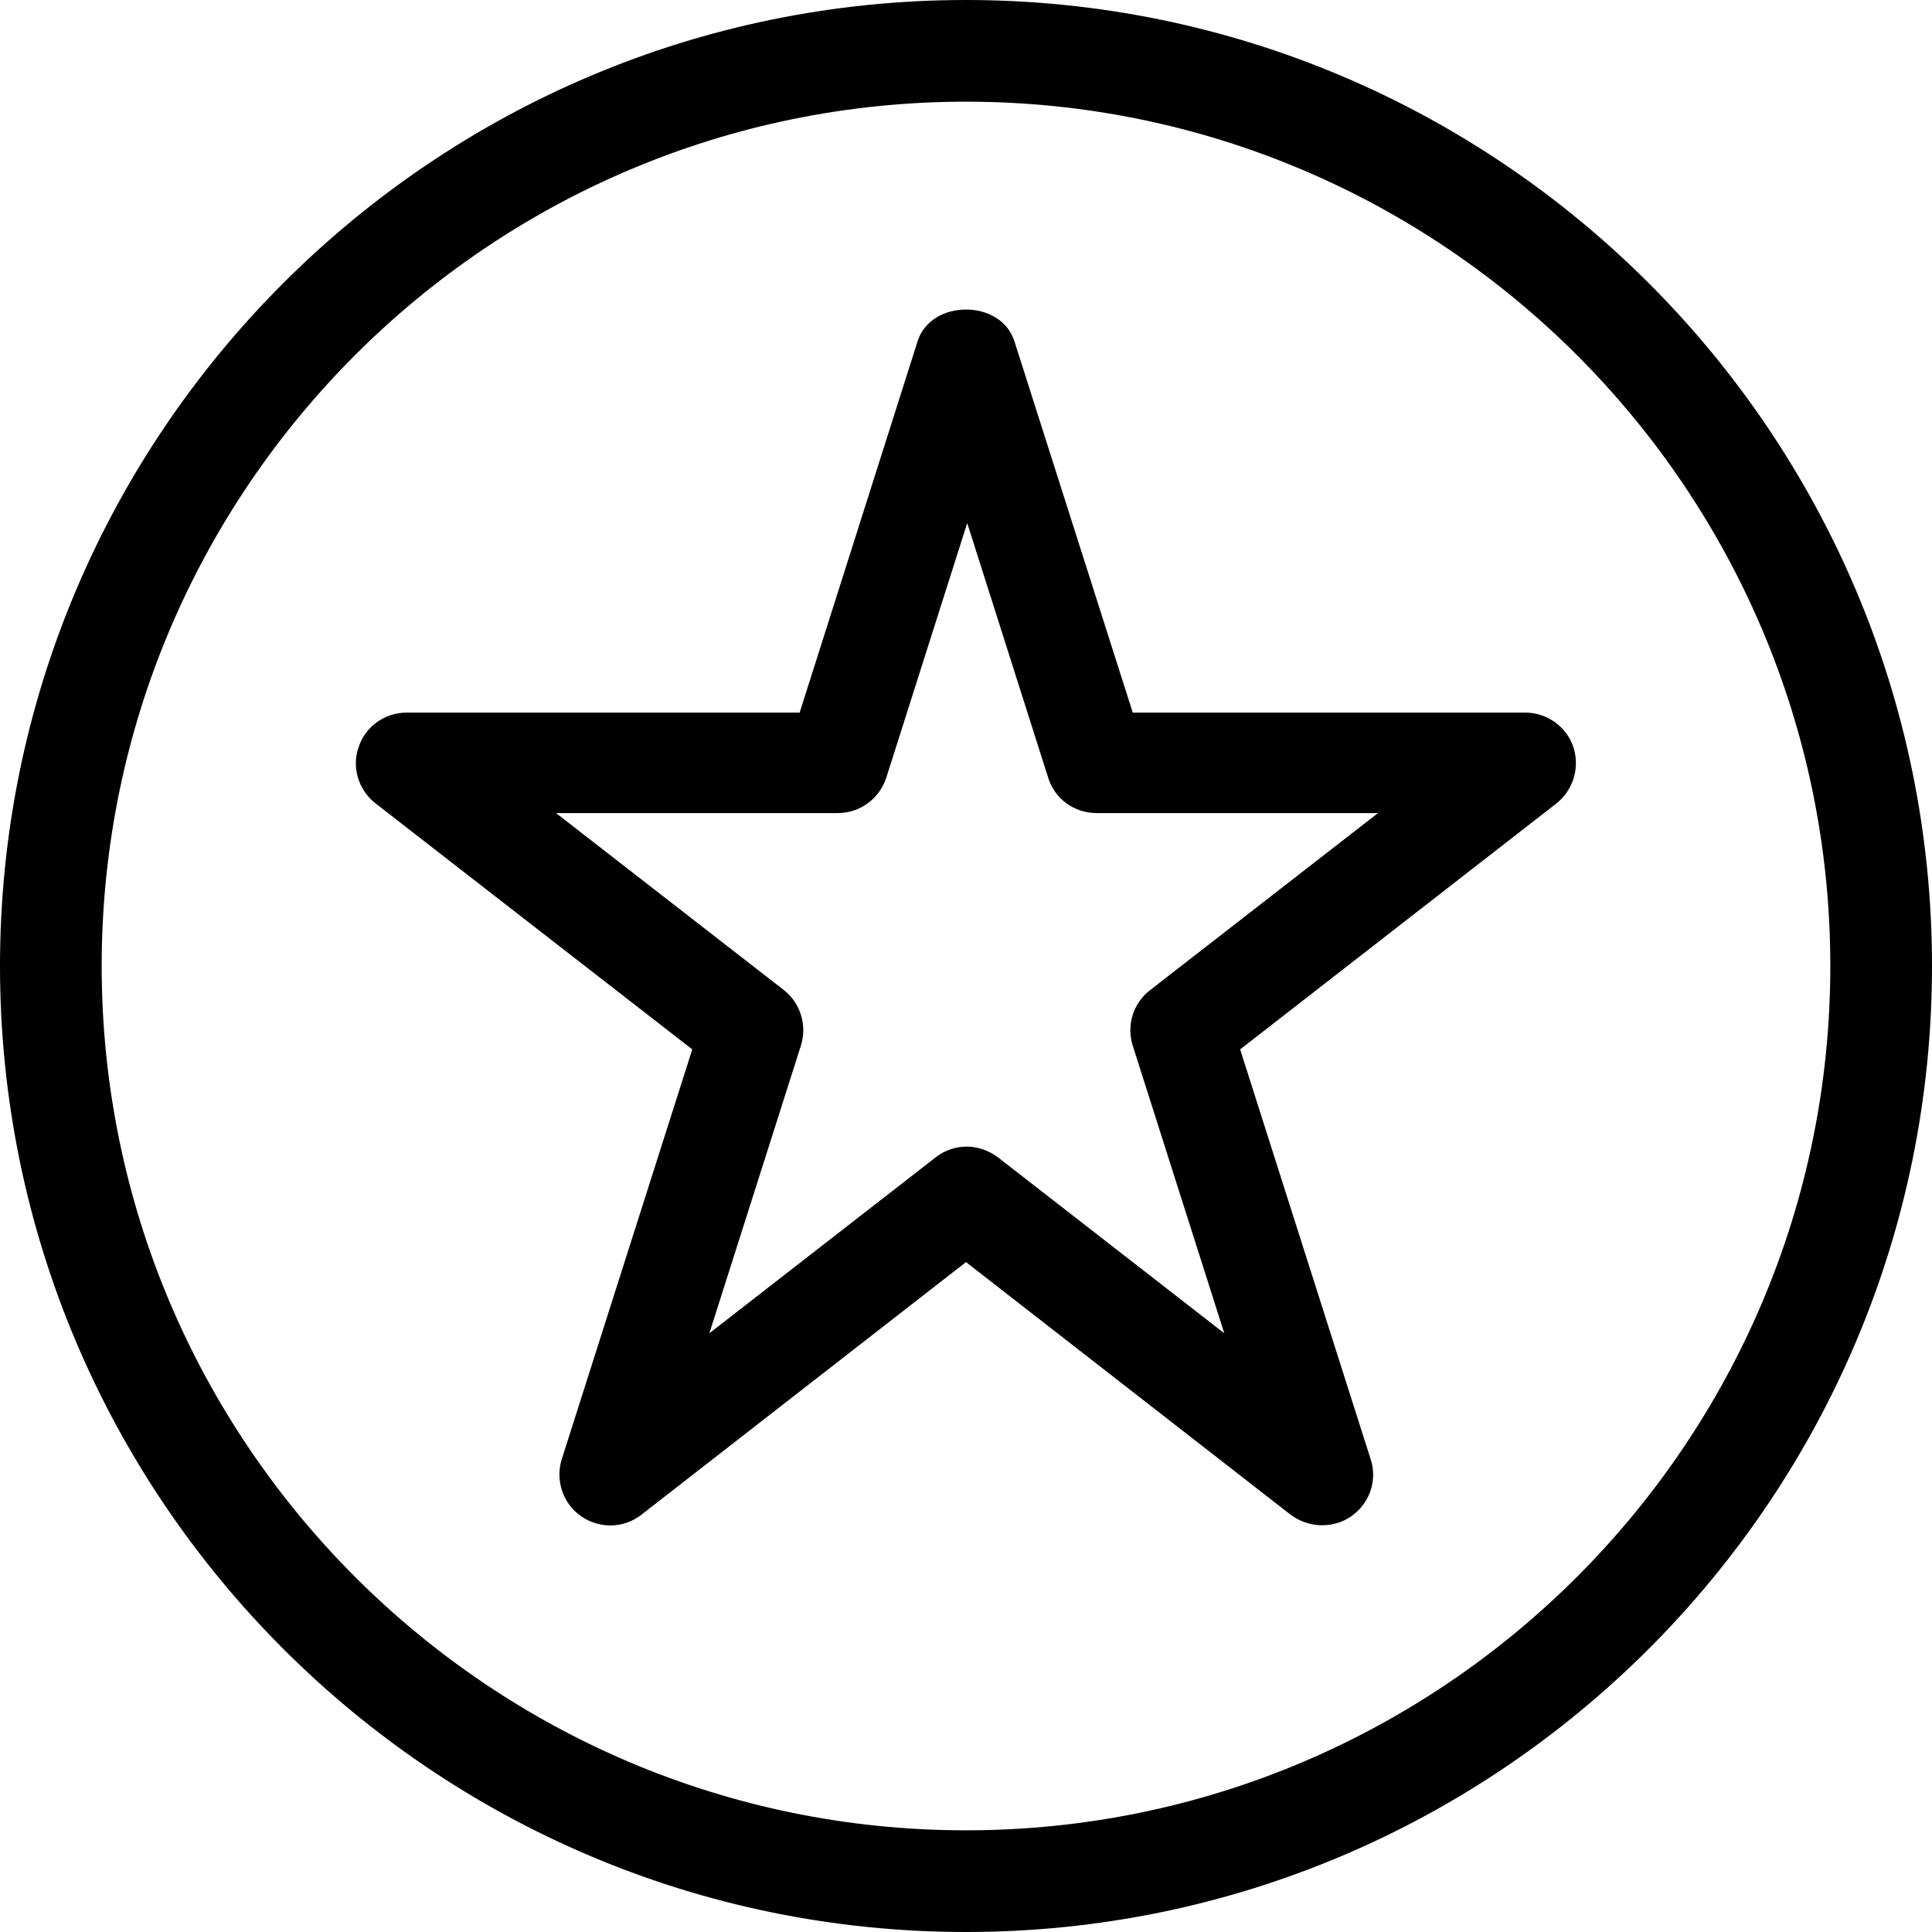
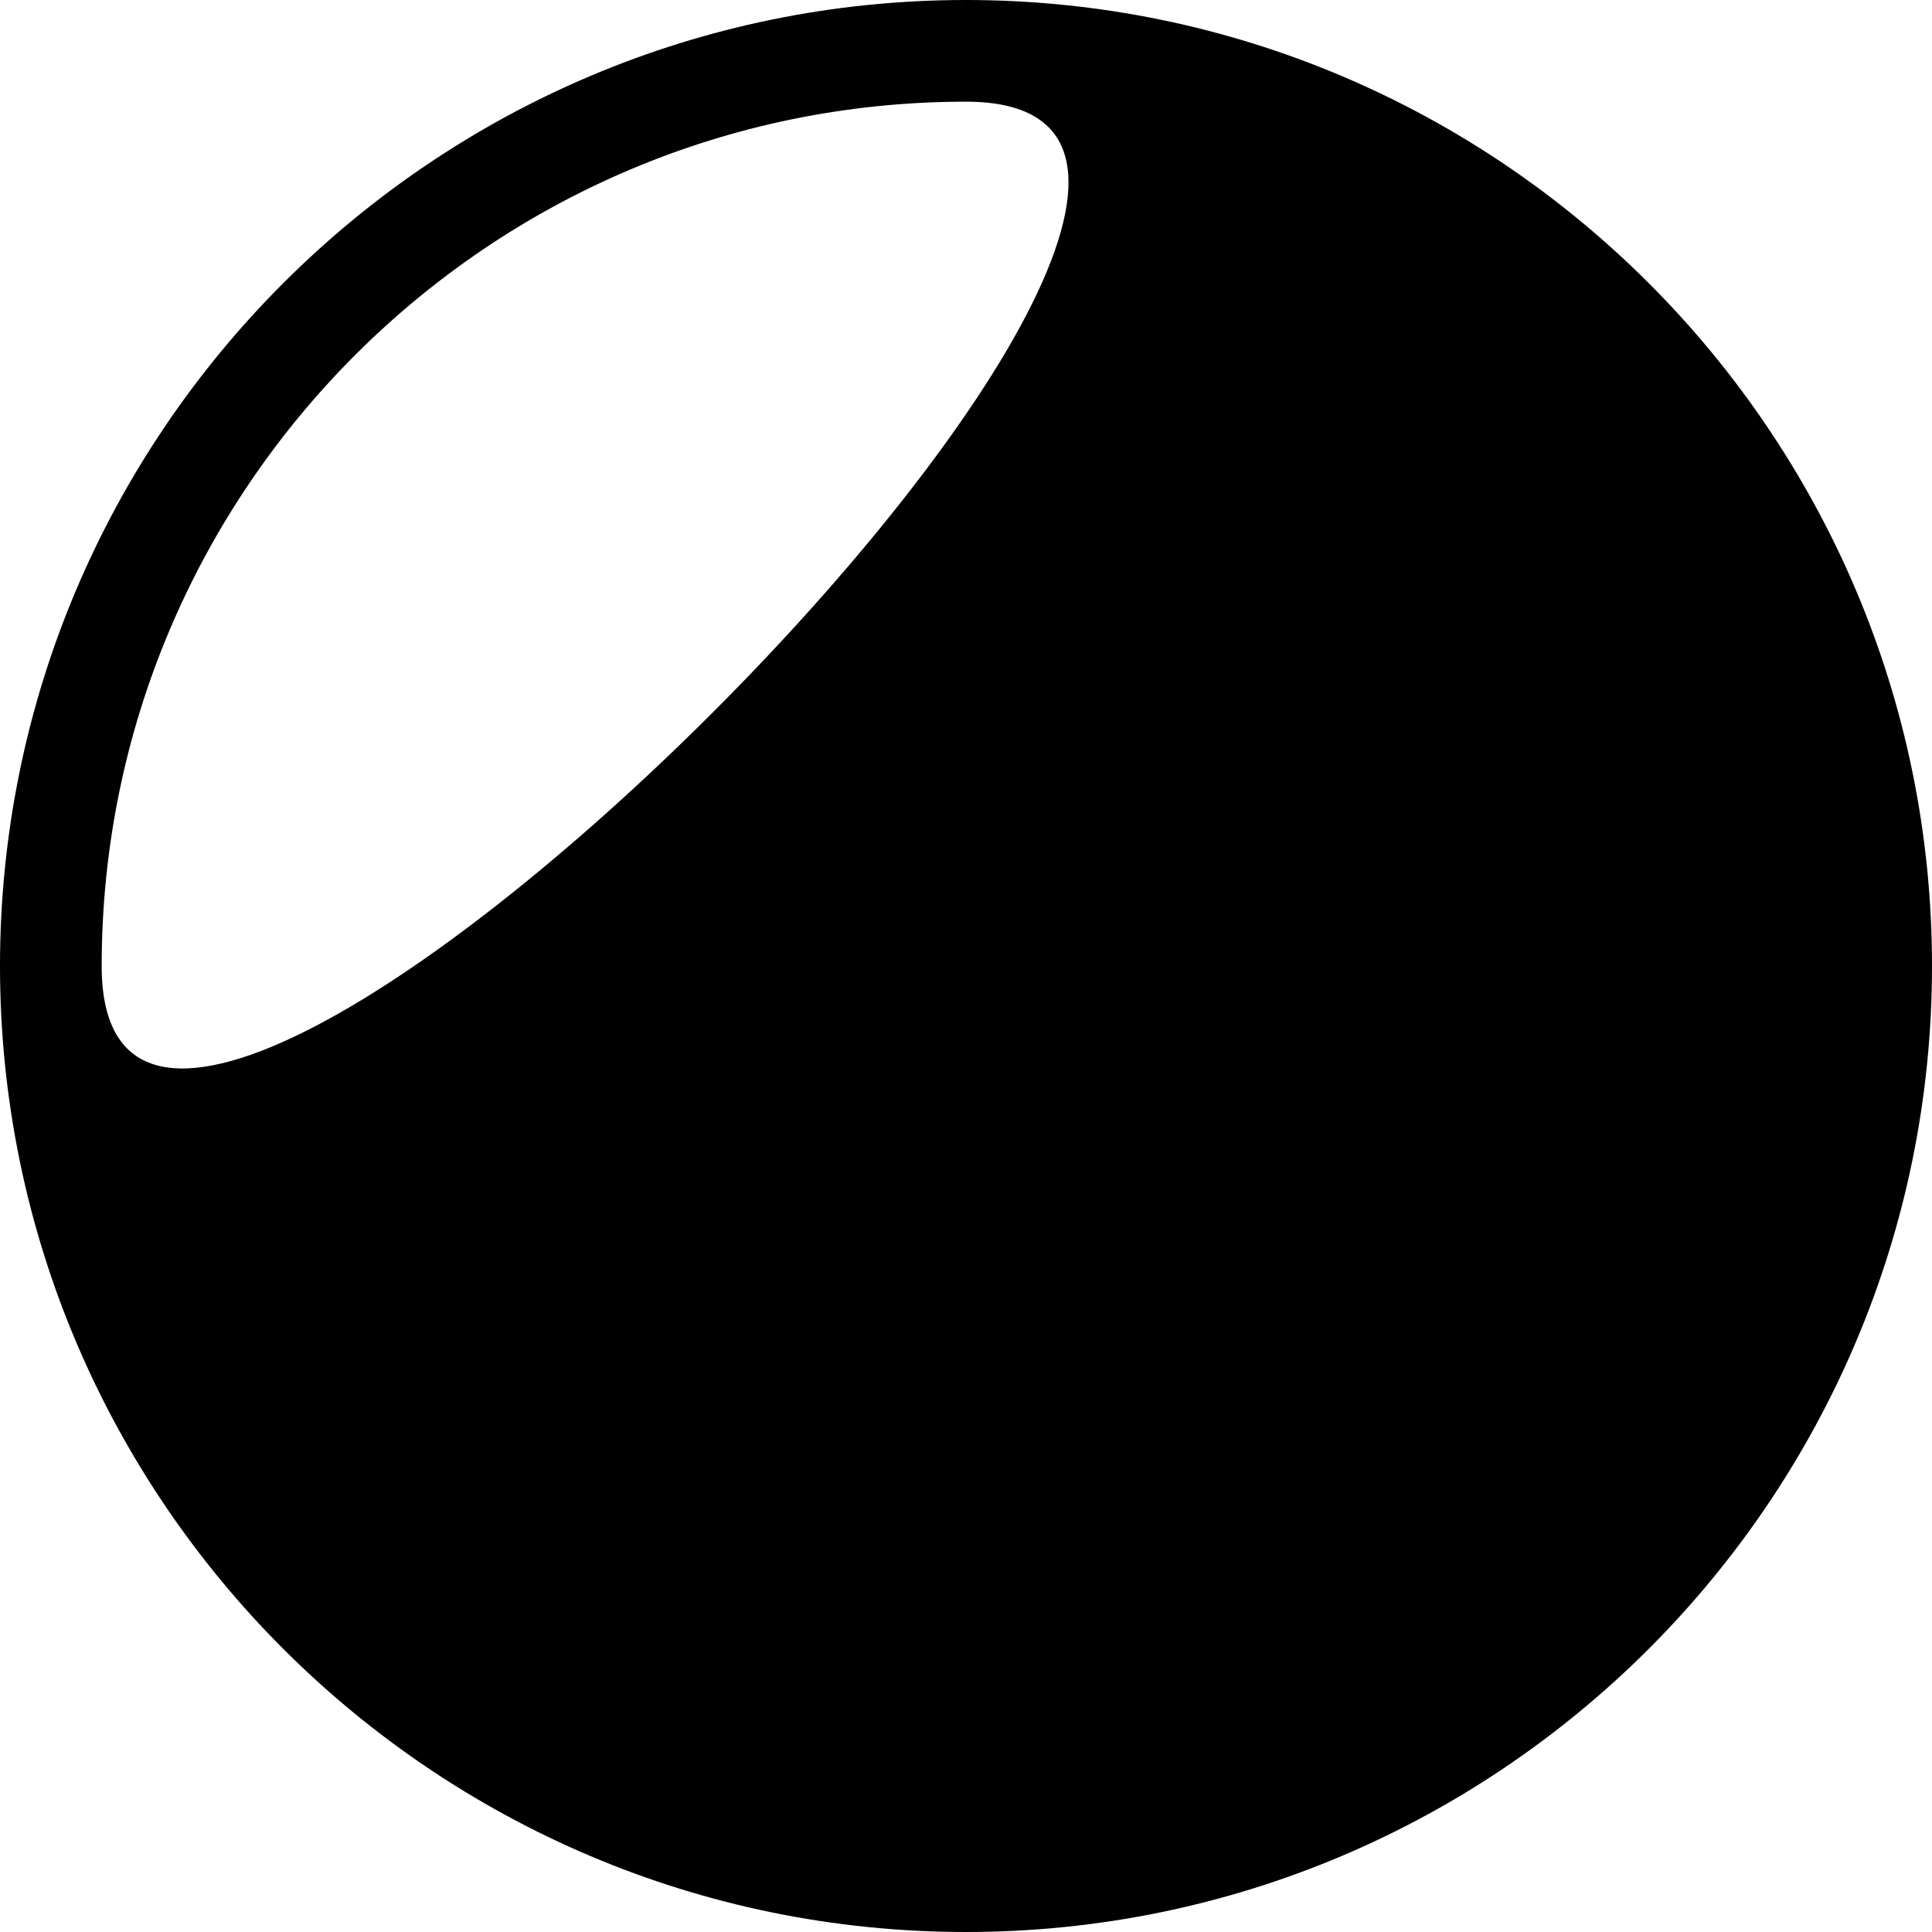
<svg xmlns="http://www.w3.org/2000/svg" id="Layer_2" viewBox="0 0 47.5 47.5">
  <defs>
    <style>.cls-1{stroke-width:0px;}</style>
  </defs>
  <g id="Layer_1-2">
    <g id="star">
-       <path class="cls-1" d="m32.5,37.5c-.27,0-.54-.09-.77-.26l-7.98-6.21-7.98,6.21c-.43.34-1.03.35-1.48.04-.45-.31-.64-.88-.48-1.4l3.21-10.08-7.79-6.05c-.42-.33-.59-.89-.41-1.39.17-.51.65-.84,1.18-.84h9.66l2.9-9.13c.33-1.04,2.05-1.04,2.38,0l2.91,9.13h9.65c.53,0,1.01.34,1.18.84.17.51,0,1.06-.41,1.39l-7.78,6.05,3.21,10.08c.17.52-.03,1.09-.48,1.4-.21.15-.47.22-.71.22m-8.75-9.31c.27,0,.54.09.77.26l5.57,4.33-2.25-7.07c-.16-.5.01-1.05.43-1.37l5.6-4.35h-6.92c-.55,0-1.03-.35-1.19-.87l-1.99-6.26-1.99,6.26c-.17.52-.65.87-1.19.87h-6.93l5.6,4.35c.41.32.58.87.42,1.37l-2.25,7.07,5.57-4.33c.23-.18.5-.26.77-.26" />
-       <path class="cls-1" d="m23.75,47.5C10.65,47.5,0,36.85,0,23.75S10.65,0,23.75,0s23.75,10.65,23.75,23.75-10.65,23.75-23.75,23.75m0-45C12.03,2.5,2.5,12.03,2.5,23.75s9.53,21.25,21.25,21.25,21.25-9.53,21.25-21.25S35.47,2.5,23.75,2.5" />
+       <path class="cls-1" d="m23.75,47.5C10.65,47.5,0,36.85,0,23.75S10.65,0,23.75,0s23.75,10.65,23.75,23.75-10.65,23.75-23.75,23.75m0-45C12.03,2.5,2.5,12.03,2.5,23.75S35.47,2.5,23.75,2.5" />
    </g>
  </g>
</svg>